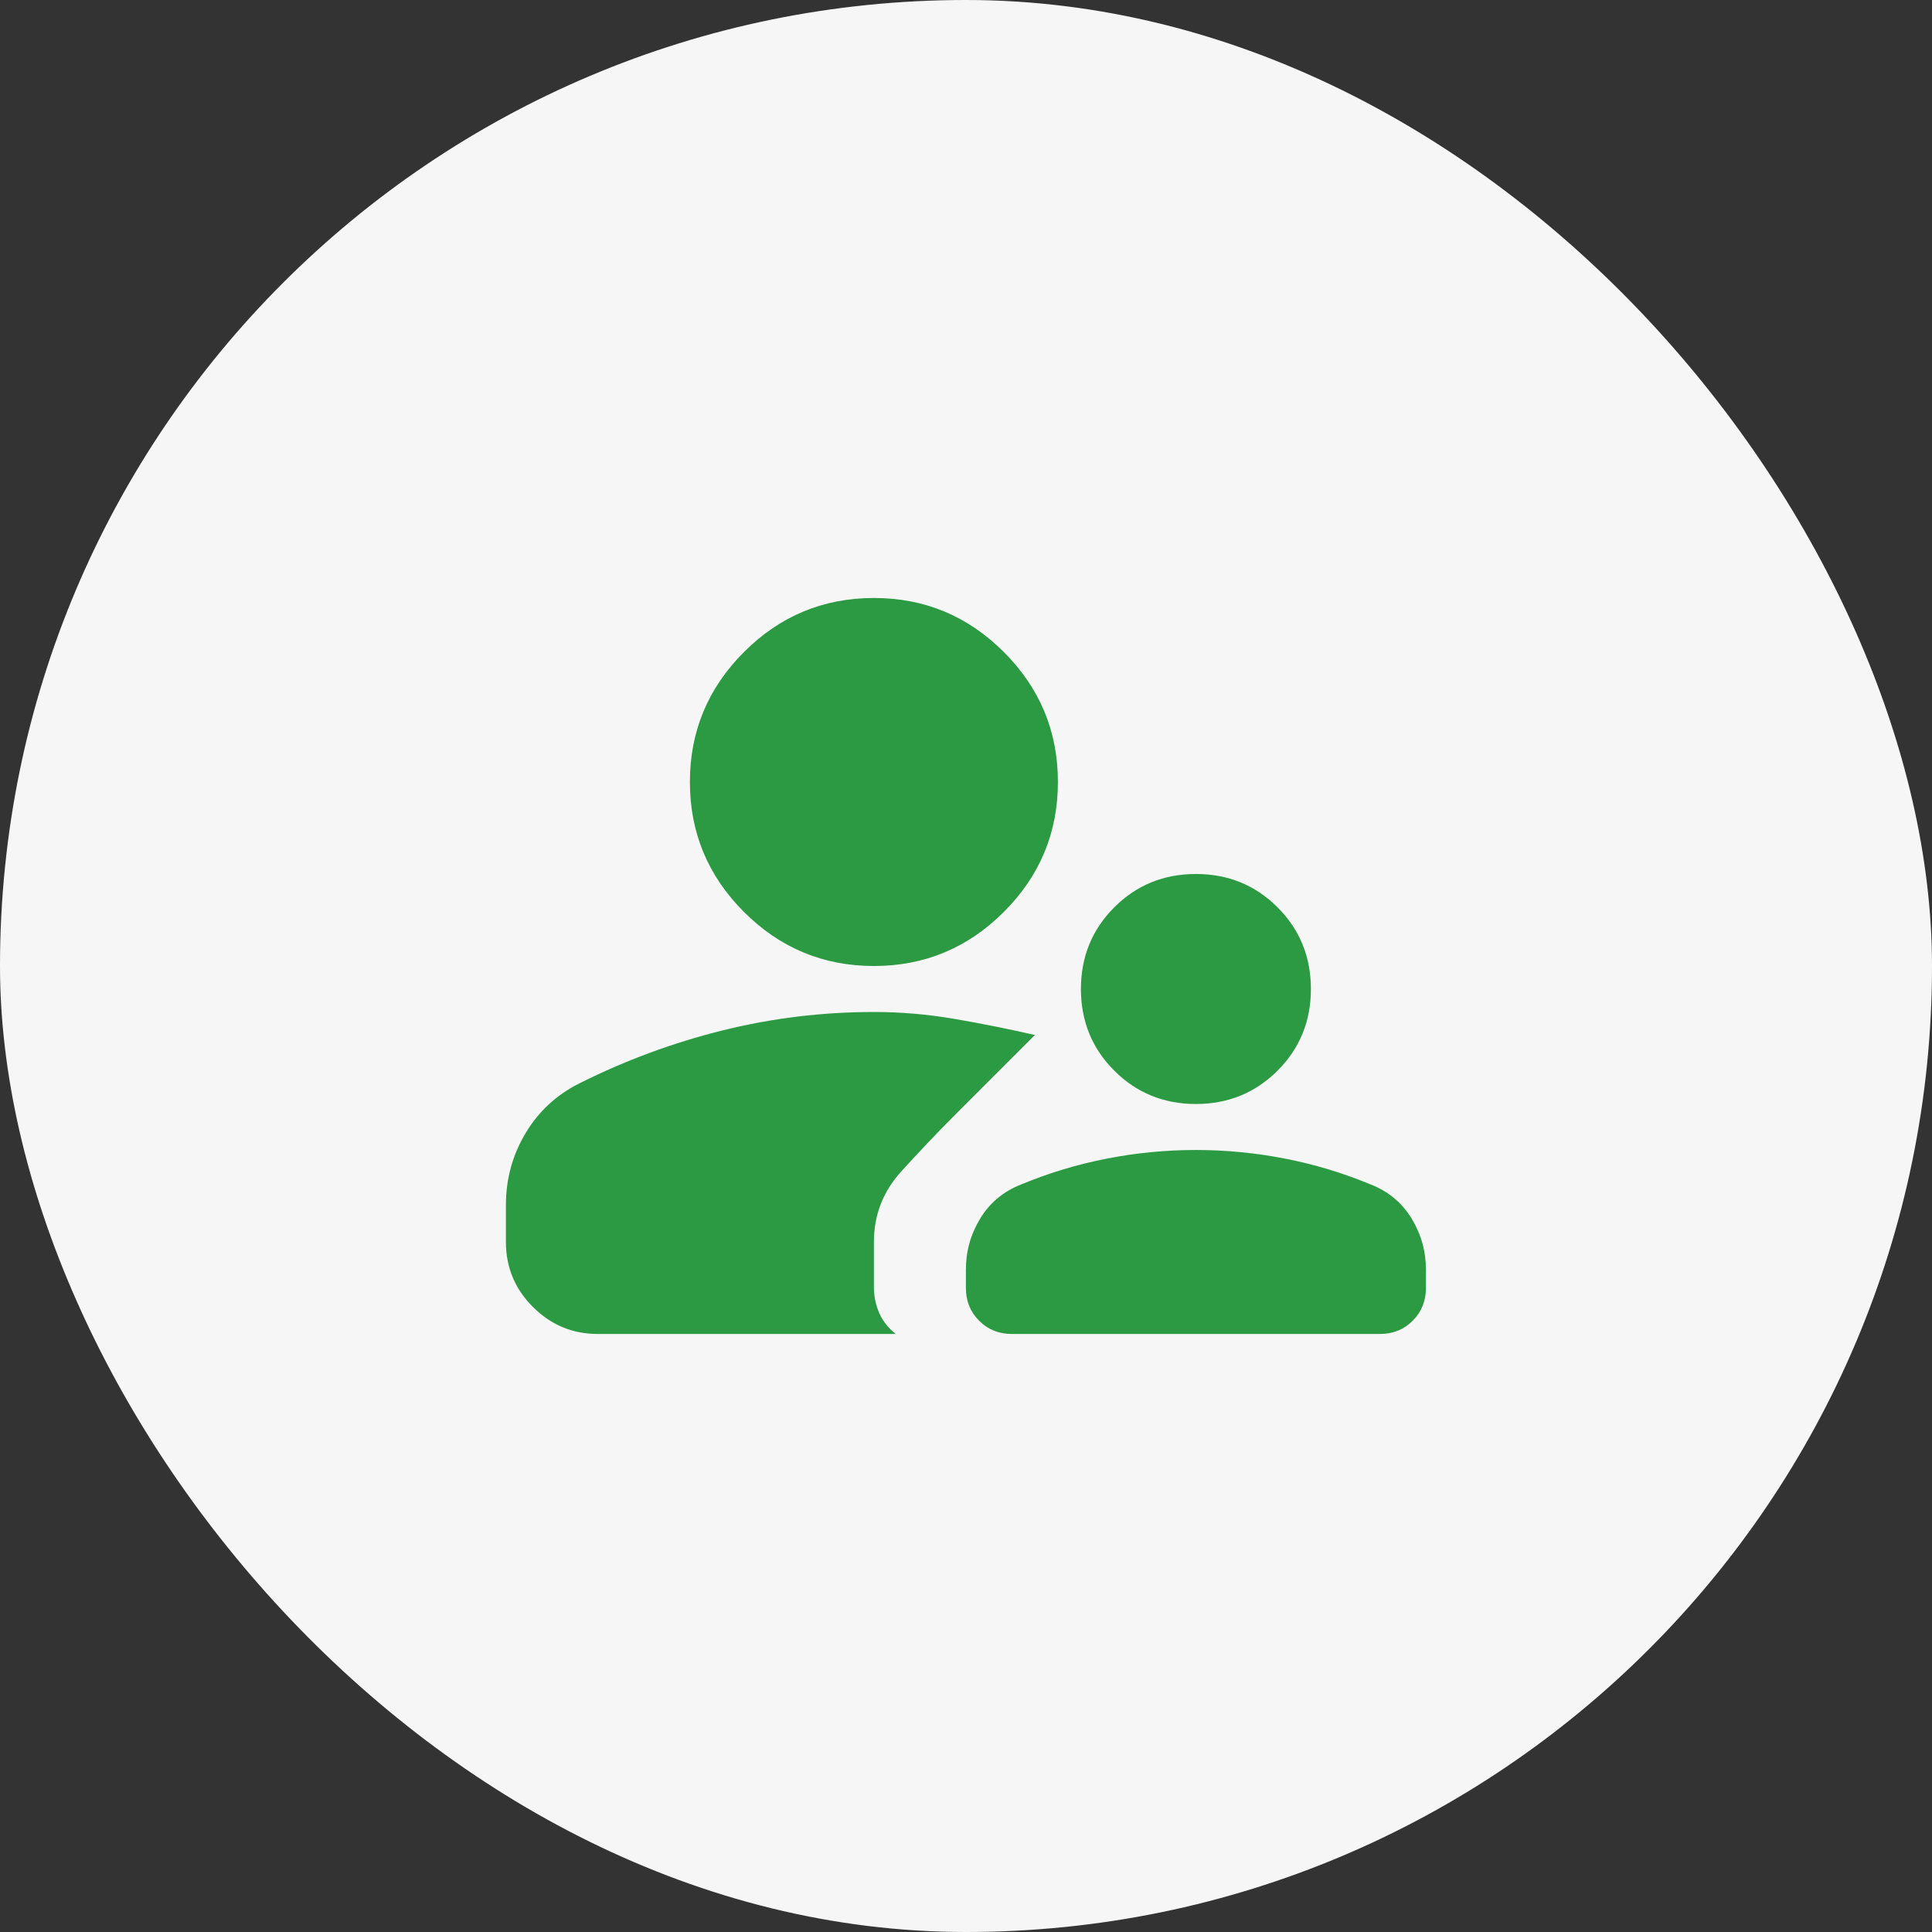
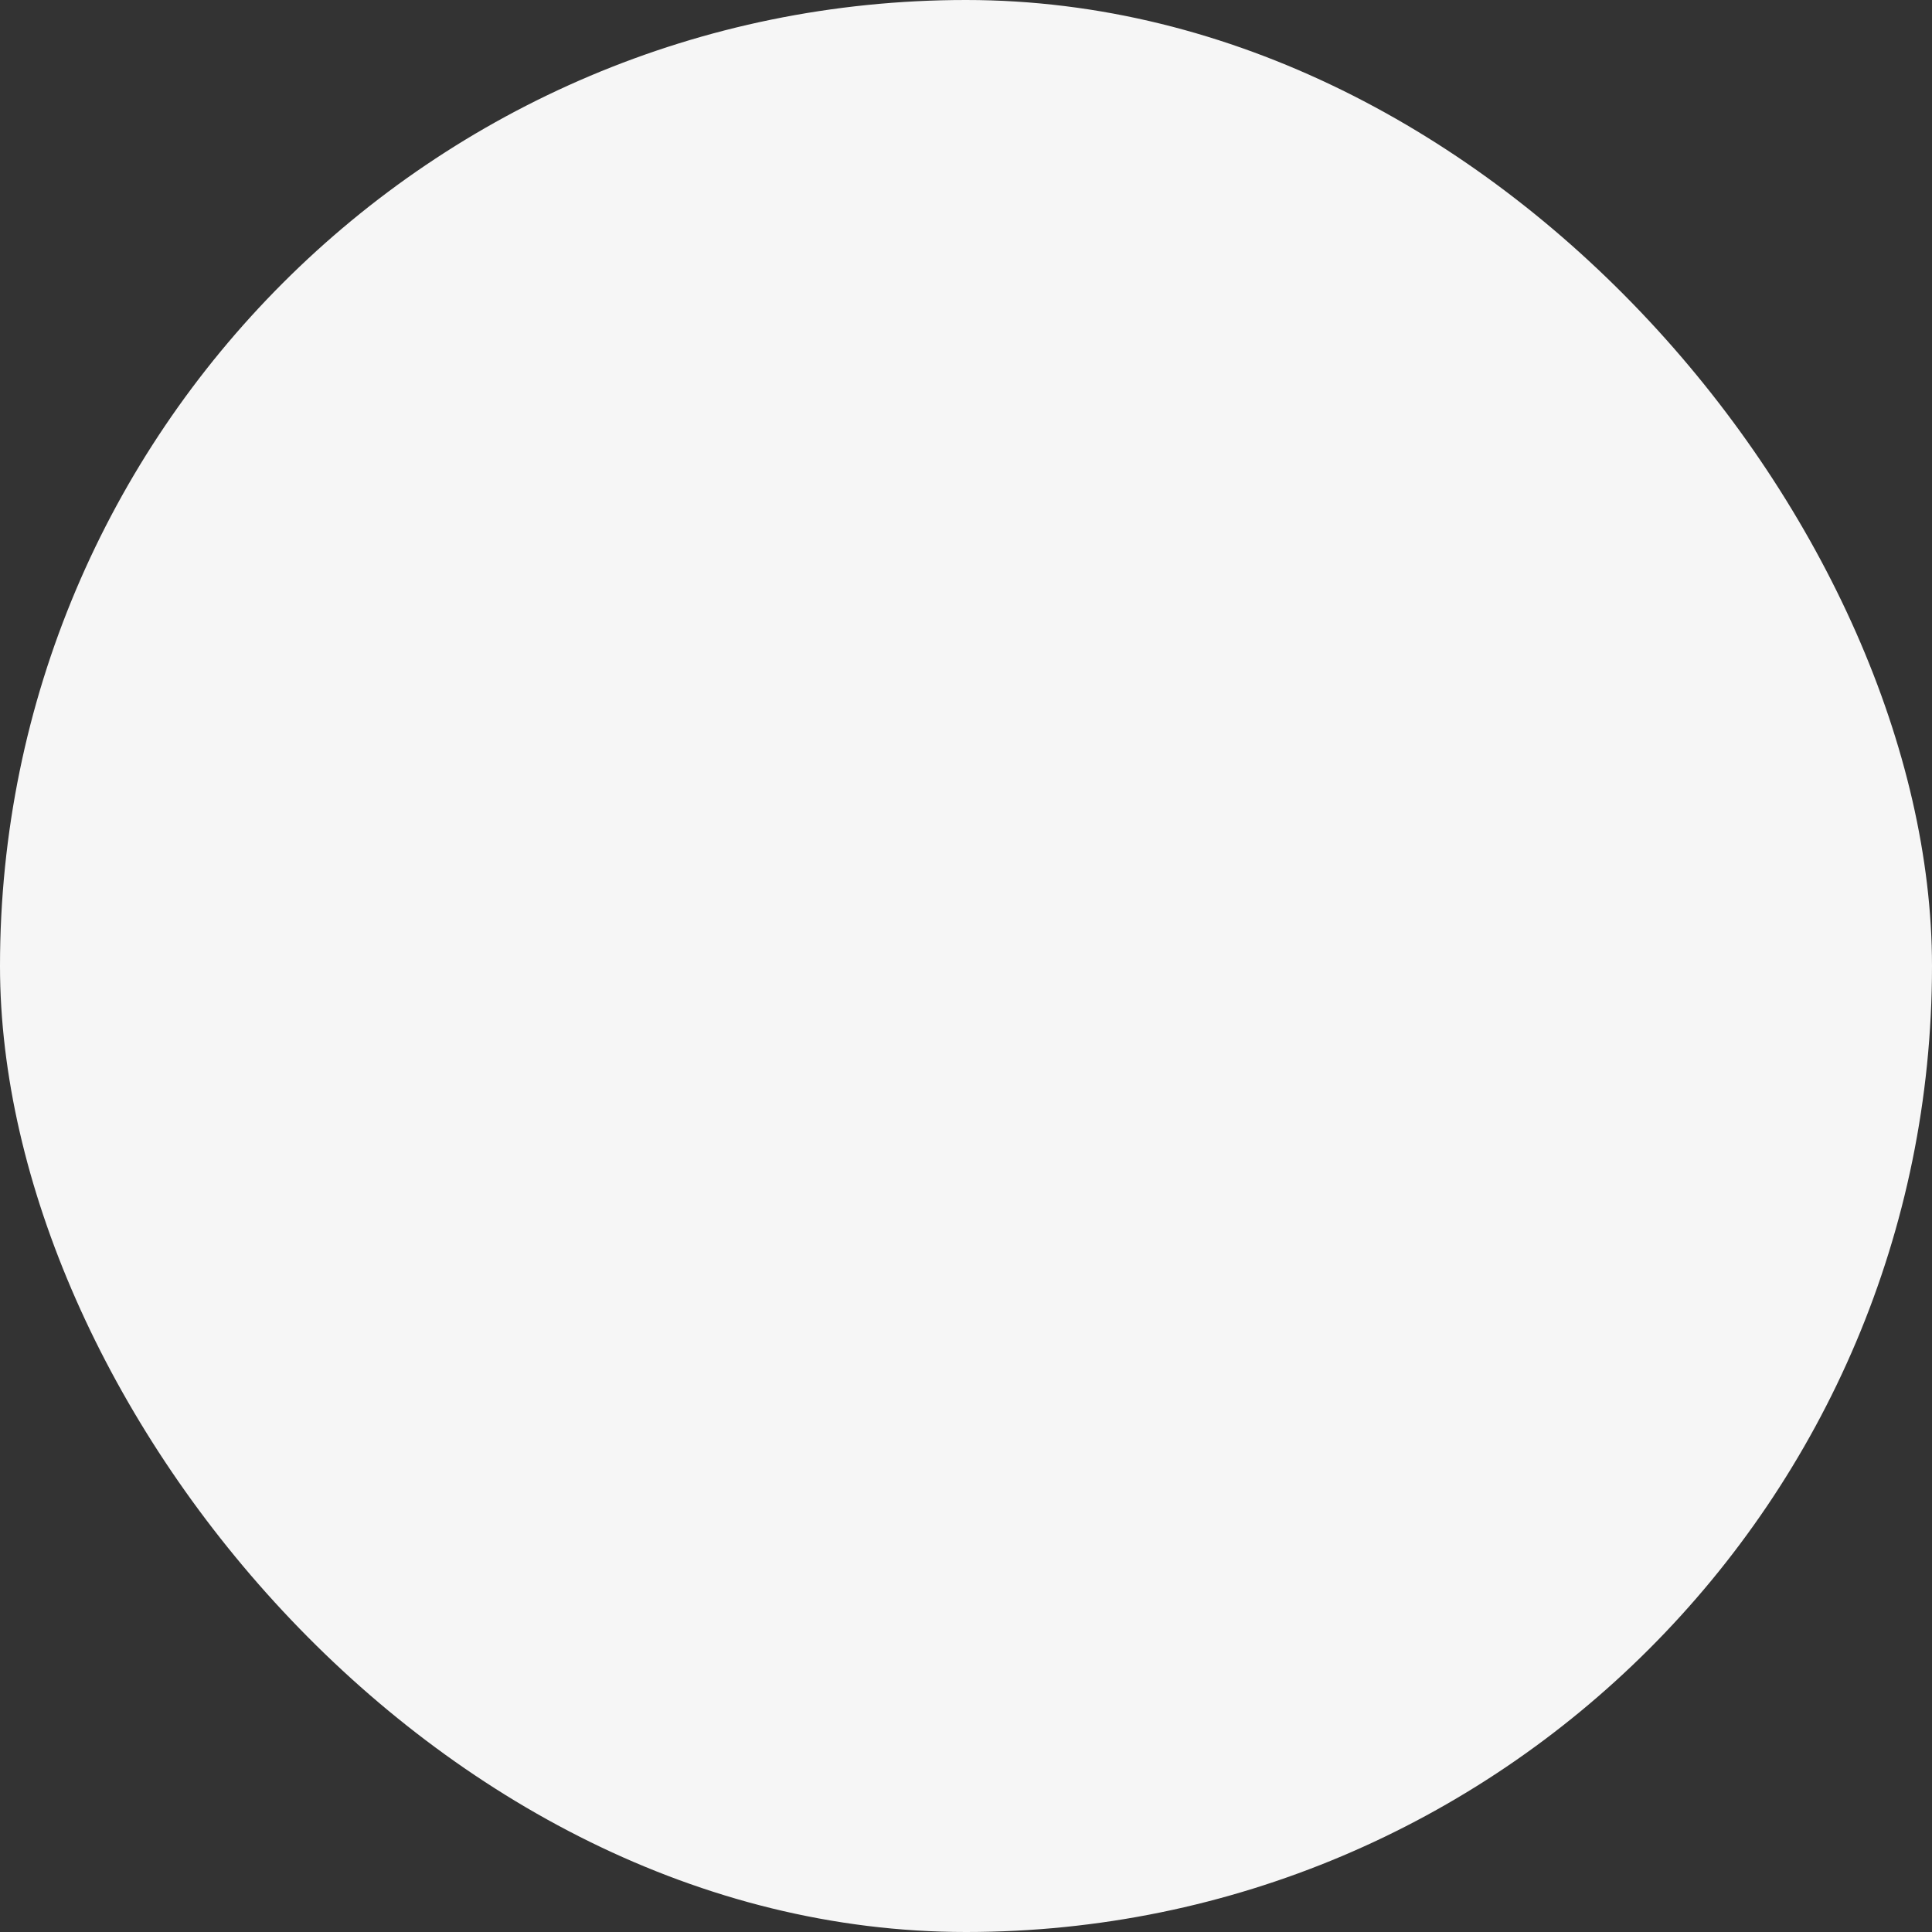
<svg xmlns="http://www.w3.org/2000/svg" width="56" height="56" viewBox="0 0 56 56" fill="none">
  <rect x="0" y="0" width="56" height="56" fill="#333333" stroke="none" />
  <rect width="56" height="56" rx="28" fill="#F6F6F6" />
-   <path d="M34.664 32C33.731 32 32.942 31.677 32.297 31.033C31.653 30.389 31.331 29.6 31.331 28.666C31.331 27.733 31.653 26.944 32.297 26.3C32.942 25.655 33.731 25.333 34.664 25.333C35.597 25.333 36.386 25.655 37.031 26.3C37.675 26.944 37.997 27.733 37.997 28.666C37.997 29.6 37.675 30.389 37.031 31.033C36.386 31.677 35.597 32 34.664 32ZM29.331 38.666C28.953 38.666 28.636 38.539 28.381 38.283C28.125 38.028 27.997 37.711 27.997 37.333V36.8C27.997 36.266 28.136 35.772 28.414 35.316C28.692 34.861 29.086 34.533 29.597 34.333C30.397 34 31.225 33.75 32.081 33.583C32.936 33.416 33.797 33.333 34.664 33.333C35.531 33.333 36.392 33.416 37.247 33.583C38.103 33.75 38.931 34 39.731 34.333C40.242 34.533 40.636 34.861 40.914 35.316C41.192 35.772 41.331 36.266 41.331 36.8V37.333C41.331 37.711 41.203 38.028 40.947 38.283C40.692 38.539 40.375 38.666 39.997 38.666H29.331ZM25.331 28C23.864 28 22.608 27.477 21.564 26.433C20.52 25.389 19.997 24.133 19.997 22.666C19.997 21.2 20.52 19.944 21.564 18.9C22.608 17.855 23.864 17.333 25.331 17.333C26.797 17.333 28.053 17.855 29.097 18.9C30.142 19.944 30.664 21.2 30.664 22.666C30.664 24.133 30.142 25.389 29.097 26.433C28.053 27.477 26.797 28 25.331 28ZM14.664 34.933C14.664 34.178 14.853 33.483 15.231 32.85C15.608 32.216 16.131 31.733 16.797 31.4C18.131 30.733 19.514 30.222 20.947 29.866C22.381 29.511 23.842 29.333 25.331 29.333C26.108 29.333 26.886 29.4 27.664 29.533C28.442 29.666 29.22 29.822 29.997 30L27.731 32.266C27.175 32.822 26.636 33.389 26.114 33.966C25.592 34.544 25.331 35.222 25.331 36V37.3C25.331 37.566 25.381 37.816 25.481 38.05C25.581 38.283 25.742 38.489 25.964 38.666H17.331C16.597 38.666 15.97 38.405 15.447 37.883C14.925 37.361 14.664 36.733 14.664 36V34.933Z" fill="#2C9A42" />
</svg>